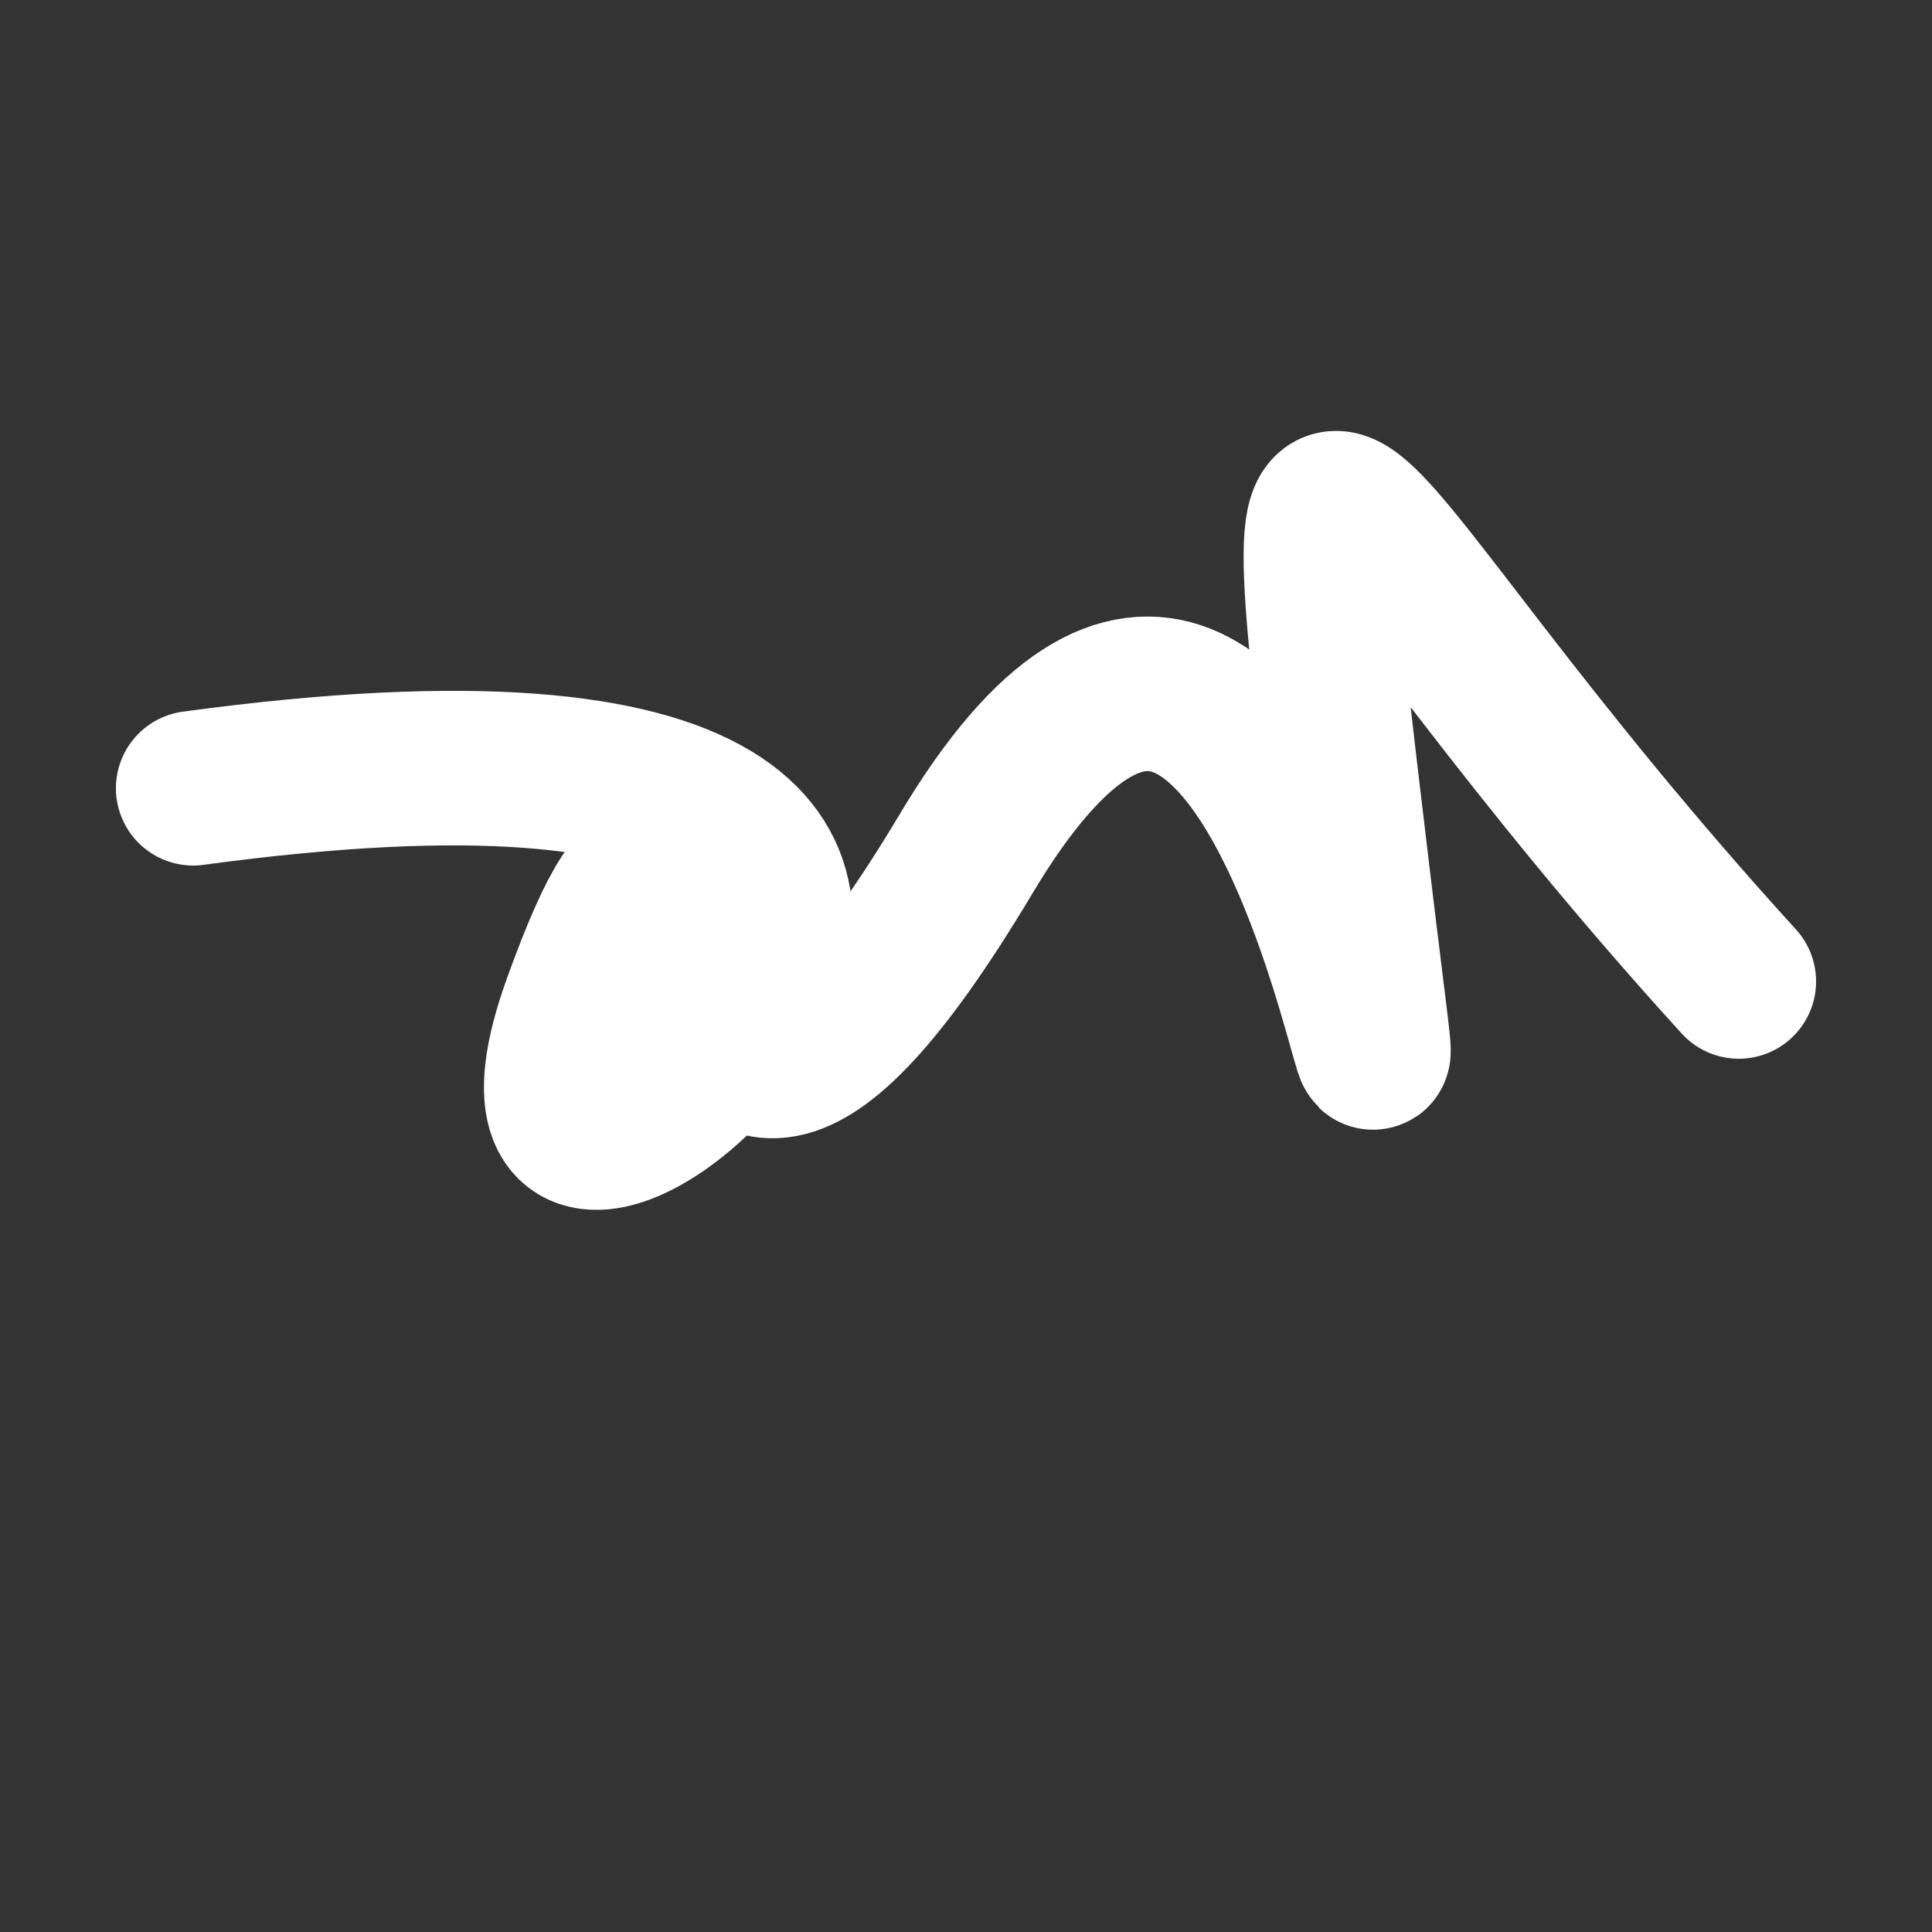
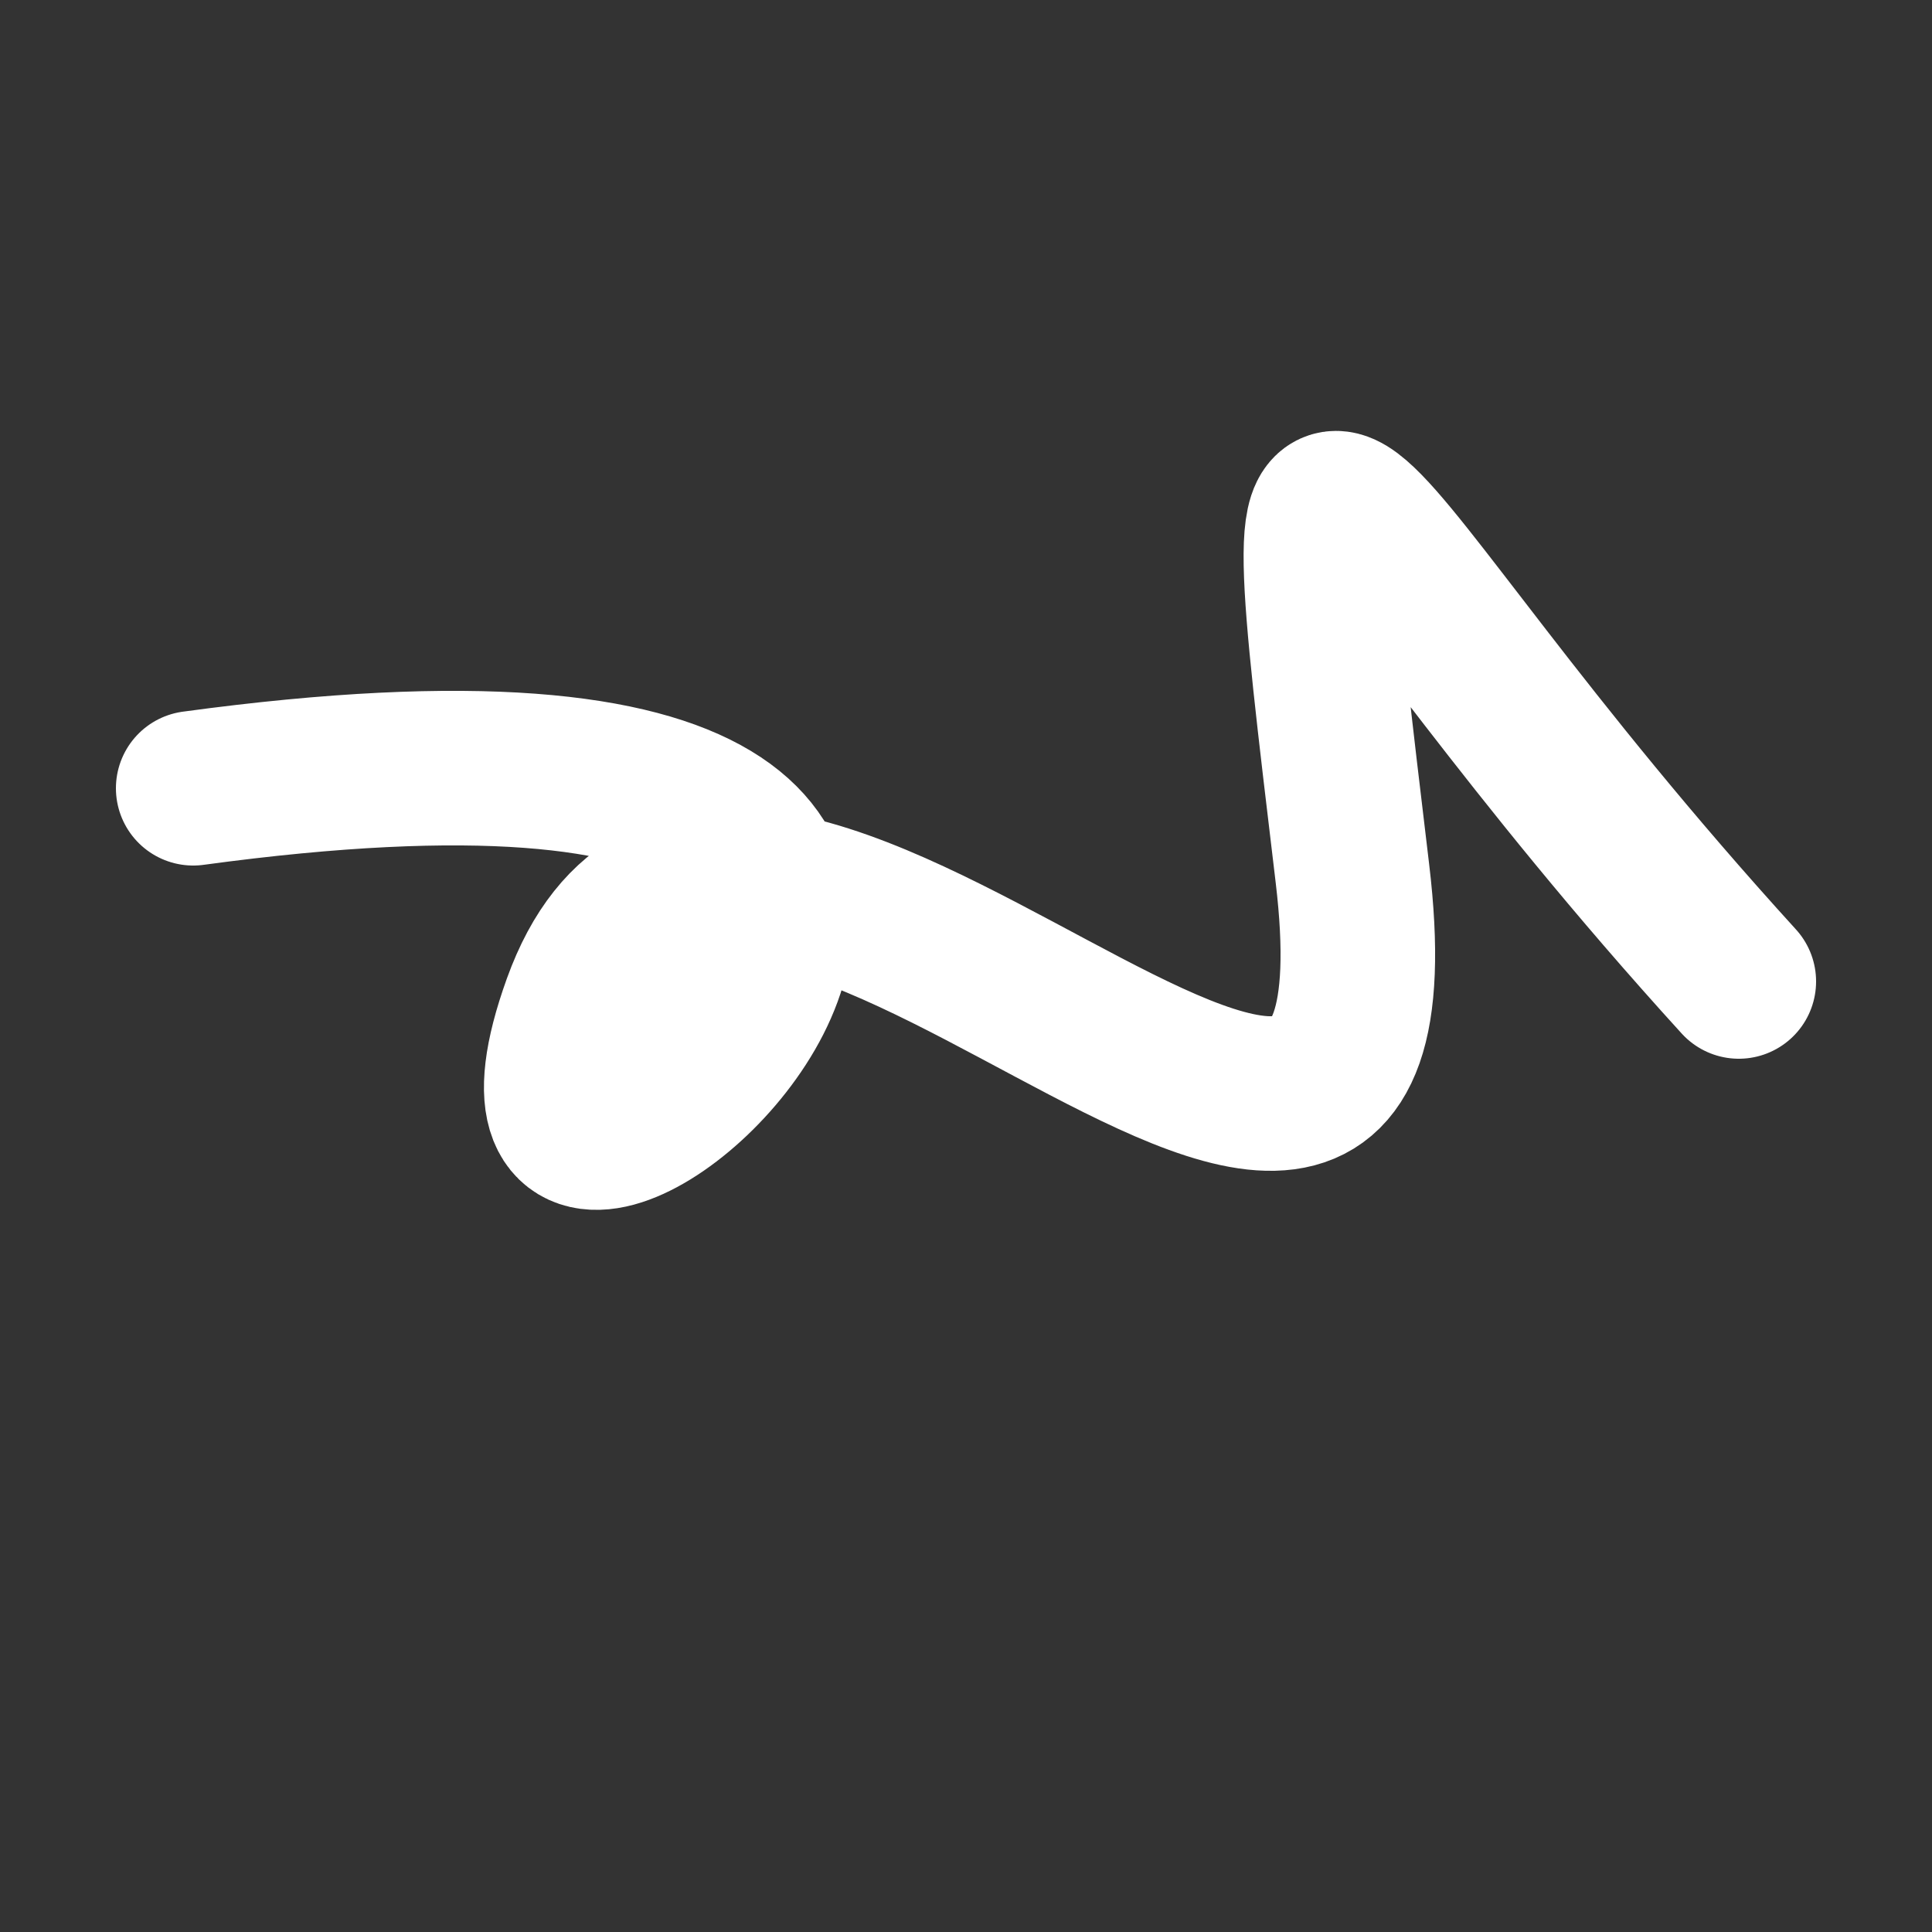
<svg xmlns="http://www.w3.org/2000/svg" version="1.2" viewBox="0 0 500 500">
  <rect x="0" y="0" width="500" height="500" fill="#333333" stroke="none" />
-   <path d="M 50,204 C 344,164 110,371 150,260 S 161,370 250,221 S 369,385 350,226 S 338,131 450,254" stroke="#fff" fill="none" stroke-width="40" stroke-linecap="round">
+   <path d="M 50,204 C 344,164 110,371 150,260 S 369,385 350,226 S 338,131 450,254" stroke="#fff" fill="none" stroke-width="40" stroke-linecap="round">
    <animate attributeName="stroke" values="#00FF00;#0000FF" dur="0.1s" repeatCount="indefinite" calcMode="discrete" />
    <animate attributeName="d" values="M 50,204 C 344,164 110,371 150,260 S 161,370 250,221 S 369,385 350,226 S 338,131 450,254;M 50,217 C 109,206 296,254 150,246 S 188,153 250,204 S 171,395 350,260 S 195,270 450,188;M 50,246 C 206,344 254,110 150,204 S 333,326 250,260 S 116,286 350,221 S 270,338 450,181;M 50,204 C 344,164 110,371 150,260 S 161,370 250,221 S 369,385 350,226 S 338,131 450,254;M 50,260 C 164,195 371,376 150,221 S 157,139 250,226 S 159,184 350,156 S 131,104 450,288;M 50,221 C 195,270 376,306 150,226 S 276,303 250,156 S 359,282 350,159 S 104,138 450,169;M 50,204 C 344,164 110,371 150,260 S 161,370 250,221 S 369,385 350,226 S 338,131 450,254" dur="0.95s" repeatCount="indefinite" />
    <animate attributeName="stroke-width" values="10;50;10" dur="0.7s" repeatCount="indefinite" />
  </path>
</svg>